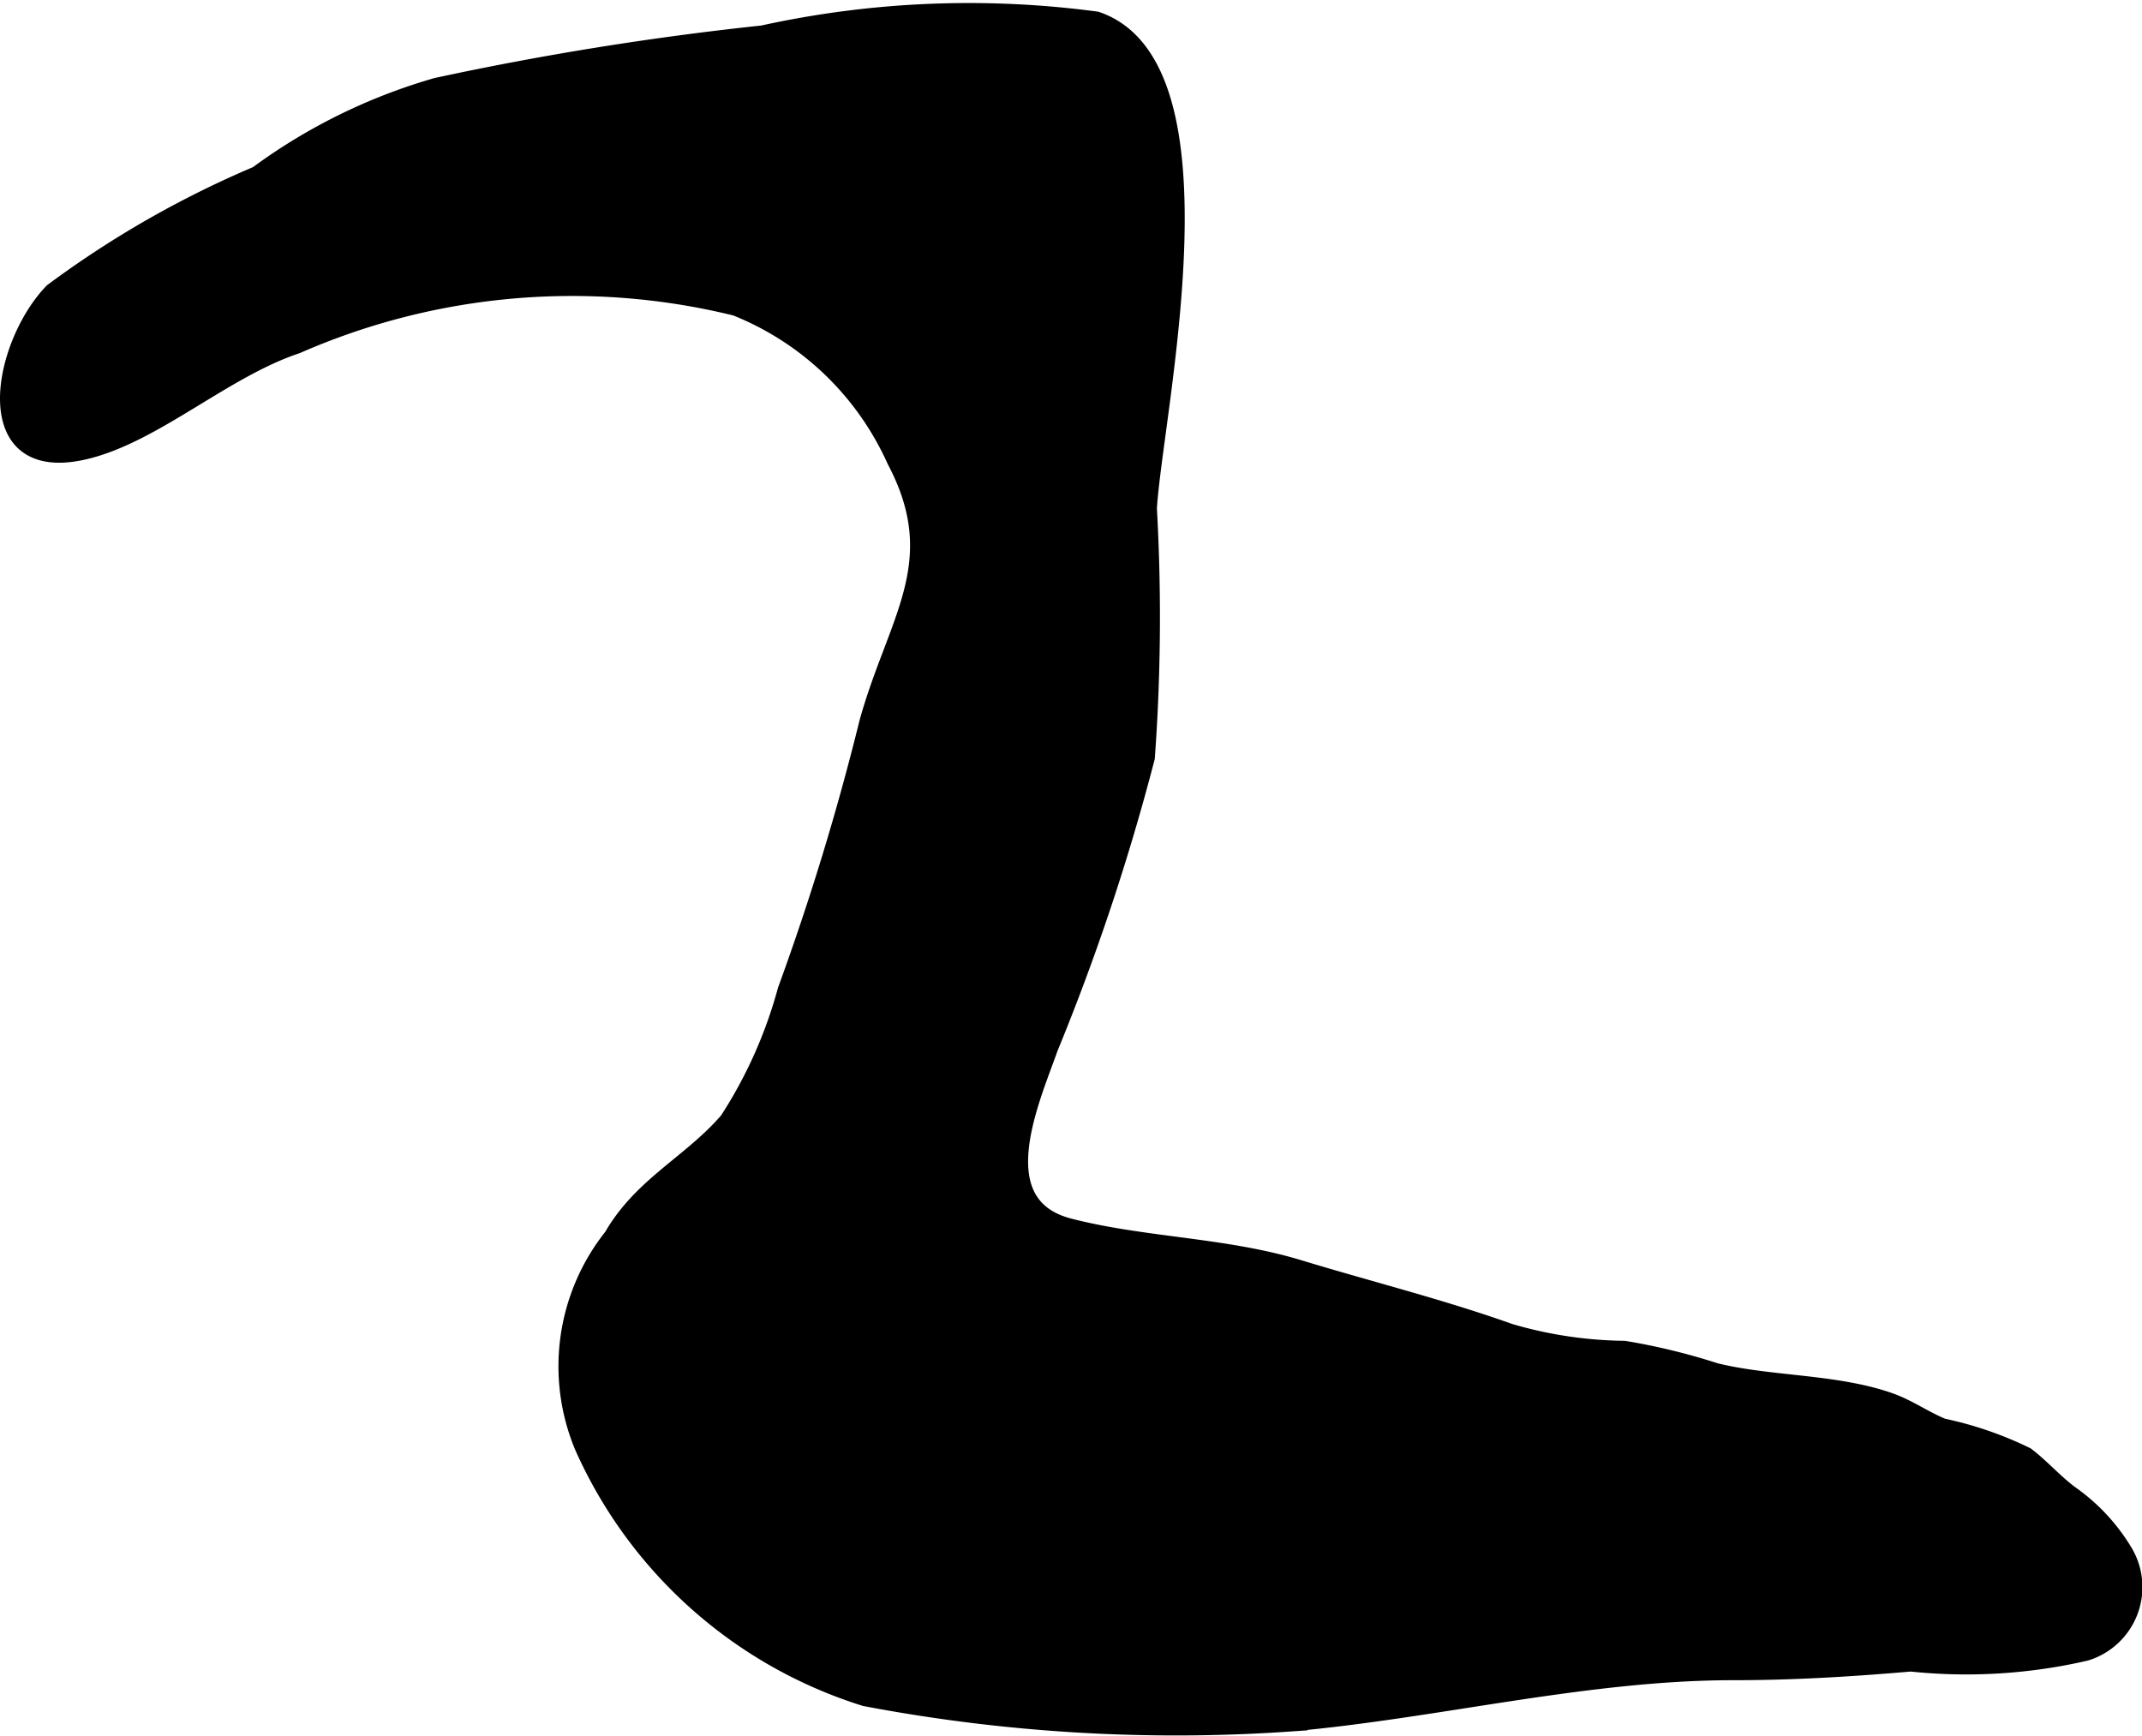
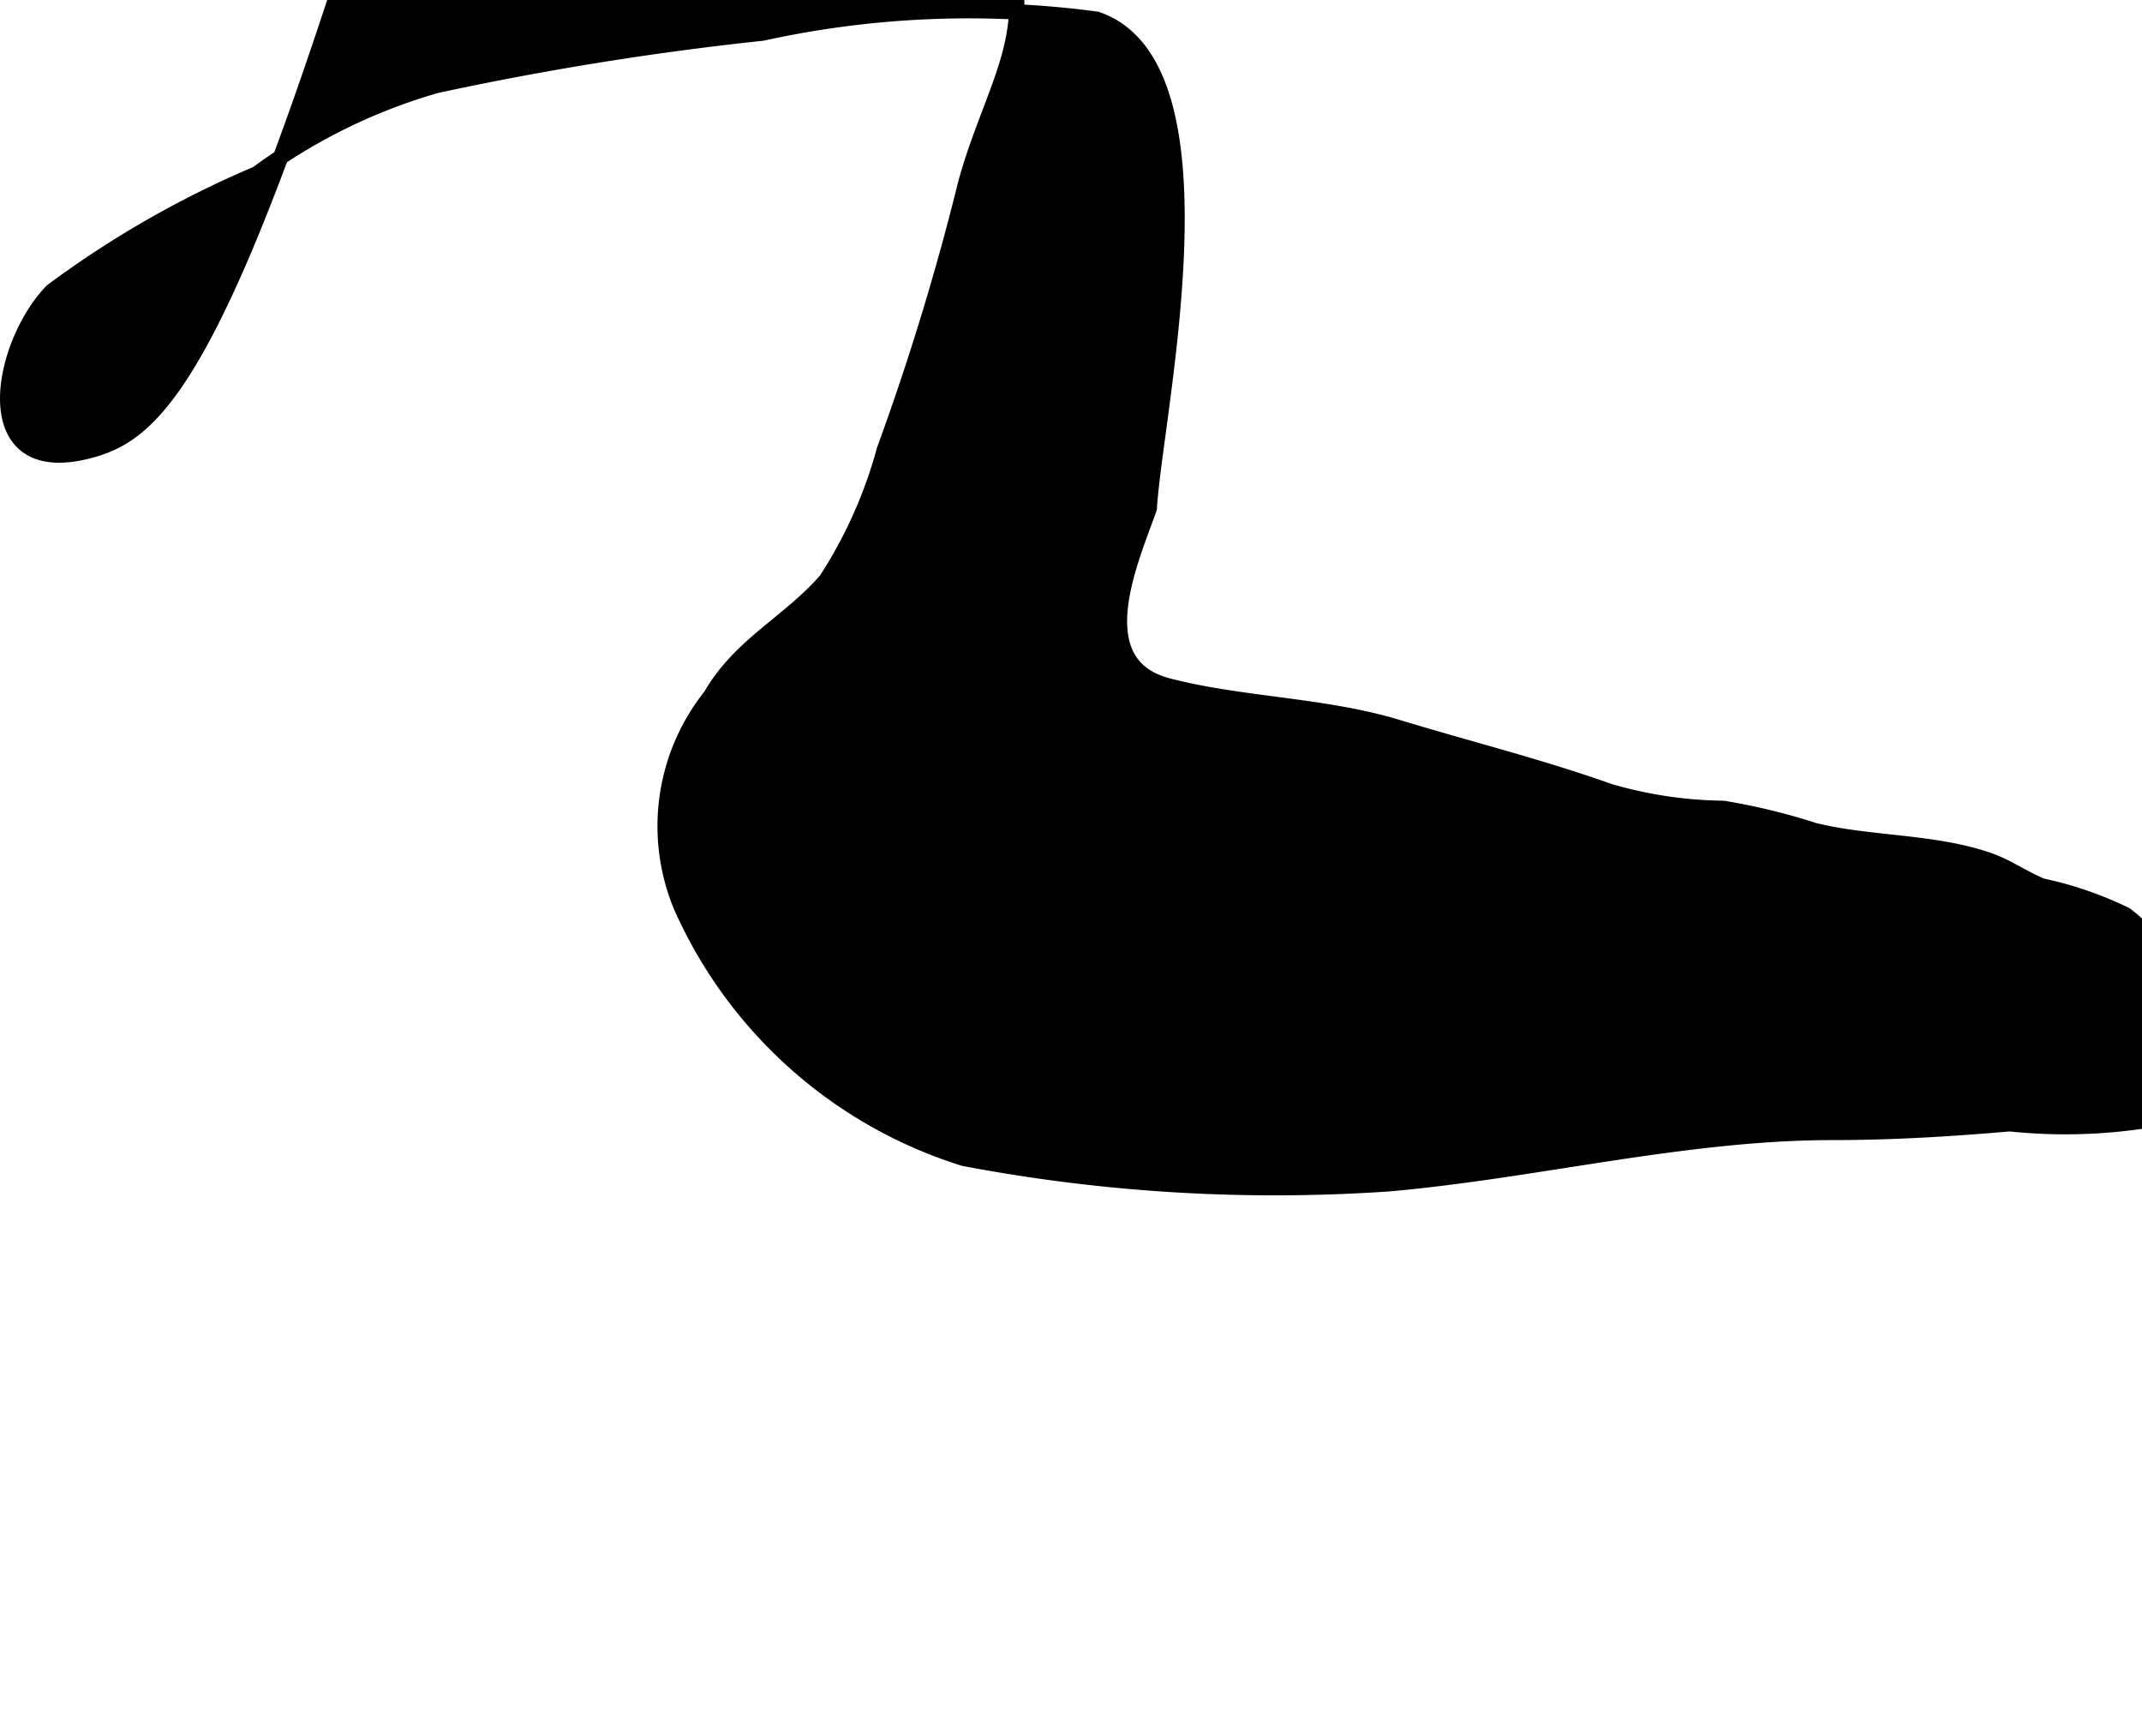
<svg xmlns="http://www.w3.org/2000/svg" version="1.1" width="7.395mm" height="5.994mm" viewBox="0 0 20.961 16.99">
  <defs>
    <style type="text/css">
      .a {
        stroke: #000;
        stroke-miterlimit: 10;
        stroke-width: 0.15px;
      }
    </style>
  </defs>
-   <path class="a" d="M.895,4.404c-1.15.32-.905-1.02-.386-1.556a9.711,9.711,0,0,1,2.004-1.147,5.54,5.54,0,0,1,1.755-.864,30.341,30.341,0,0,1,3.193-.513,9.418,9.418,0,0,1,3.27-.136c1.343.456.574,3.827.515,4.787a18.975,18.975,0,0,1-.02,2.439,22.017,22.017,0,0,1-.949,2.846c-.173.495-.646,1.52.185,1.736.724.188,1.52.185,2.25.407.7.213,1.387.383,2.067.625a4.129,4.129,0,0,0,1.116.167,6.203,6.203,0,0,1,.893.217c.528.131,1.162.105,1.693.287.192.065.344.178.53.255a3.544,3.544,0,0,1,.82.282c.139.103.281.265.434.378a1.87,1.87,0,0,1,.527.565.676.676,0,0,1-.379.997,5.205,5.205,0,0,1-1.715.105c-.582.05-1.147.085-1.742.085-1.438.001-2.897.375-4.33.502a16.297,16.297,0,0,1-4.163-.248,4.494,4.494,0,0,1-2.765-2.462,2.044,2.044,0,0,1,.287-2.062c.292-.507.769-.716,1.132-1.137a4.5,4.5,0,0,0,.568-1.272,25.307,25.307,0,0,0,.799-2.62c.279-1.004.796-1.565.27-2.56a2.872,2.872,0,0,0-1.556-1.492,6.704,6.704,0,0,0-4.291.37C2.215,3.615,1.555,4.221.895,4.404Z" />
+   <path class="a" d="M.895,4.404c-1.15.32-.905-1.02-.386-1.556a9.711,9.711,0,0,1,2.004-1.147,5.54,5.54,0,0,1,1.755-.864,30.341,30.341,0,0,1,3.193-.513,9.418,9.418,0,0,1,3.27-.136c1.343.456.574,3.827.515,4.787c-.173.495-.646,1.52.185,1.736.724.188,1.52.185,2.25.407.7.213,1.387.383,2.067.625a4.129,4.129,0,0,0,1.116.167,6.203,6.203,0,0,1,.893.217c.528.131,1.162.105,1.693.287.192.065.344.178.53.255a3.544,3.544,0,0,1,.82.282c.139.103.281.265.434.378a1.87,1.87,0,0,1,.527.565.676.676,0,0,1-.379.997,5.205,5.205,0,0,1-1.715.105c-.582.05-1.147.085-1.742.085-1.438.001-2.897.375-4.33.502a16.297,16.297,0,0,1-4.163-.248,4.494,4.494,0,0,1-2.765-2.462,2.044,2.044,0,0,1,.287-2.062c.292-.507.769-.716,1.132-1.137a4.5,4.5,0,0,0,.568-1.272,25.307,25.307,0,0,0,.799-2.62c.279-1.004.796-1.565.27-2.56a2.872,2.872,0,0,0-1.556-1.492,6.704,6.704,0,0,0-4.291.37C2.215,3.615,1.555,4.221.895,4.404Z" />
</svg>